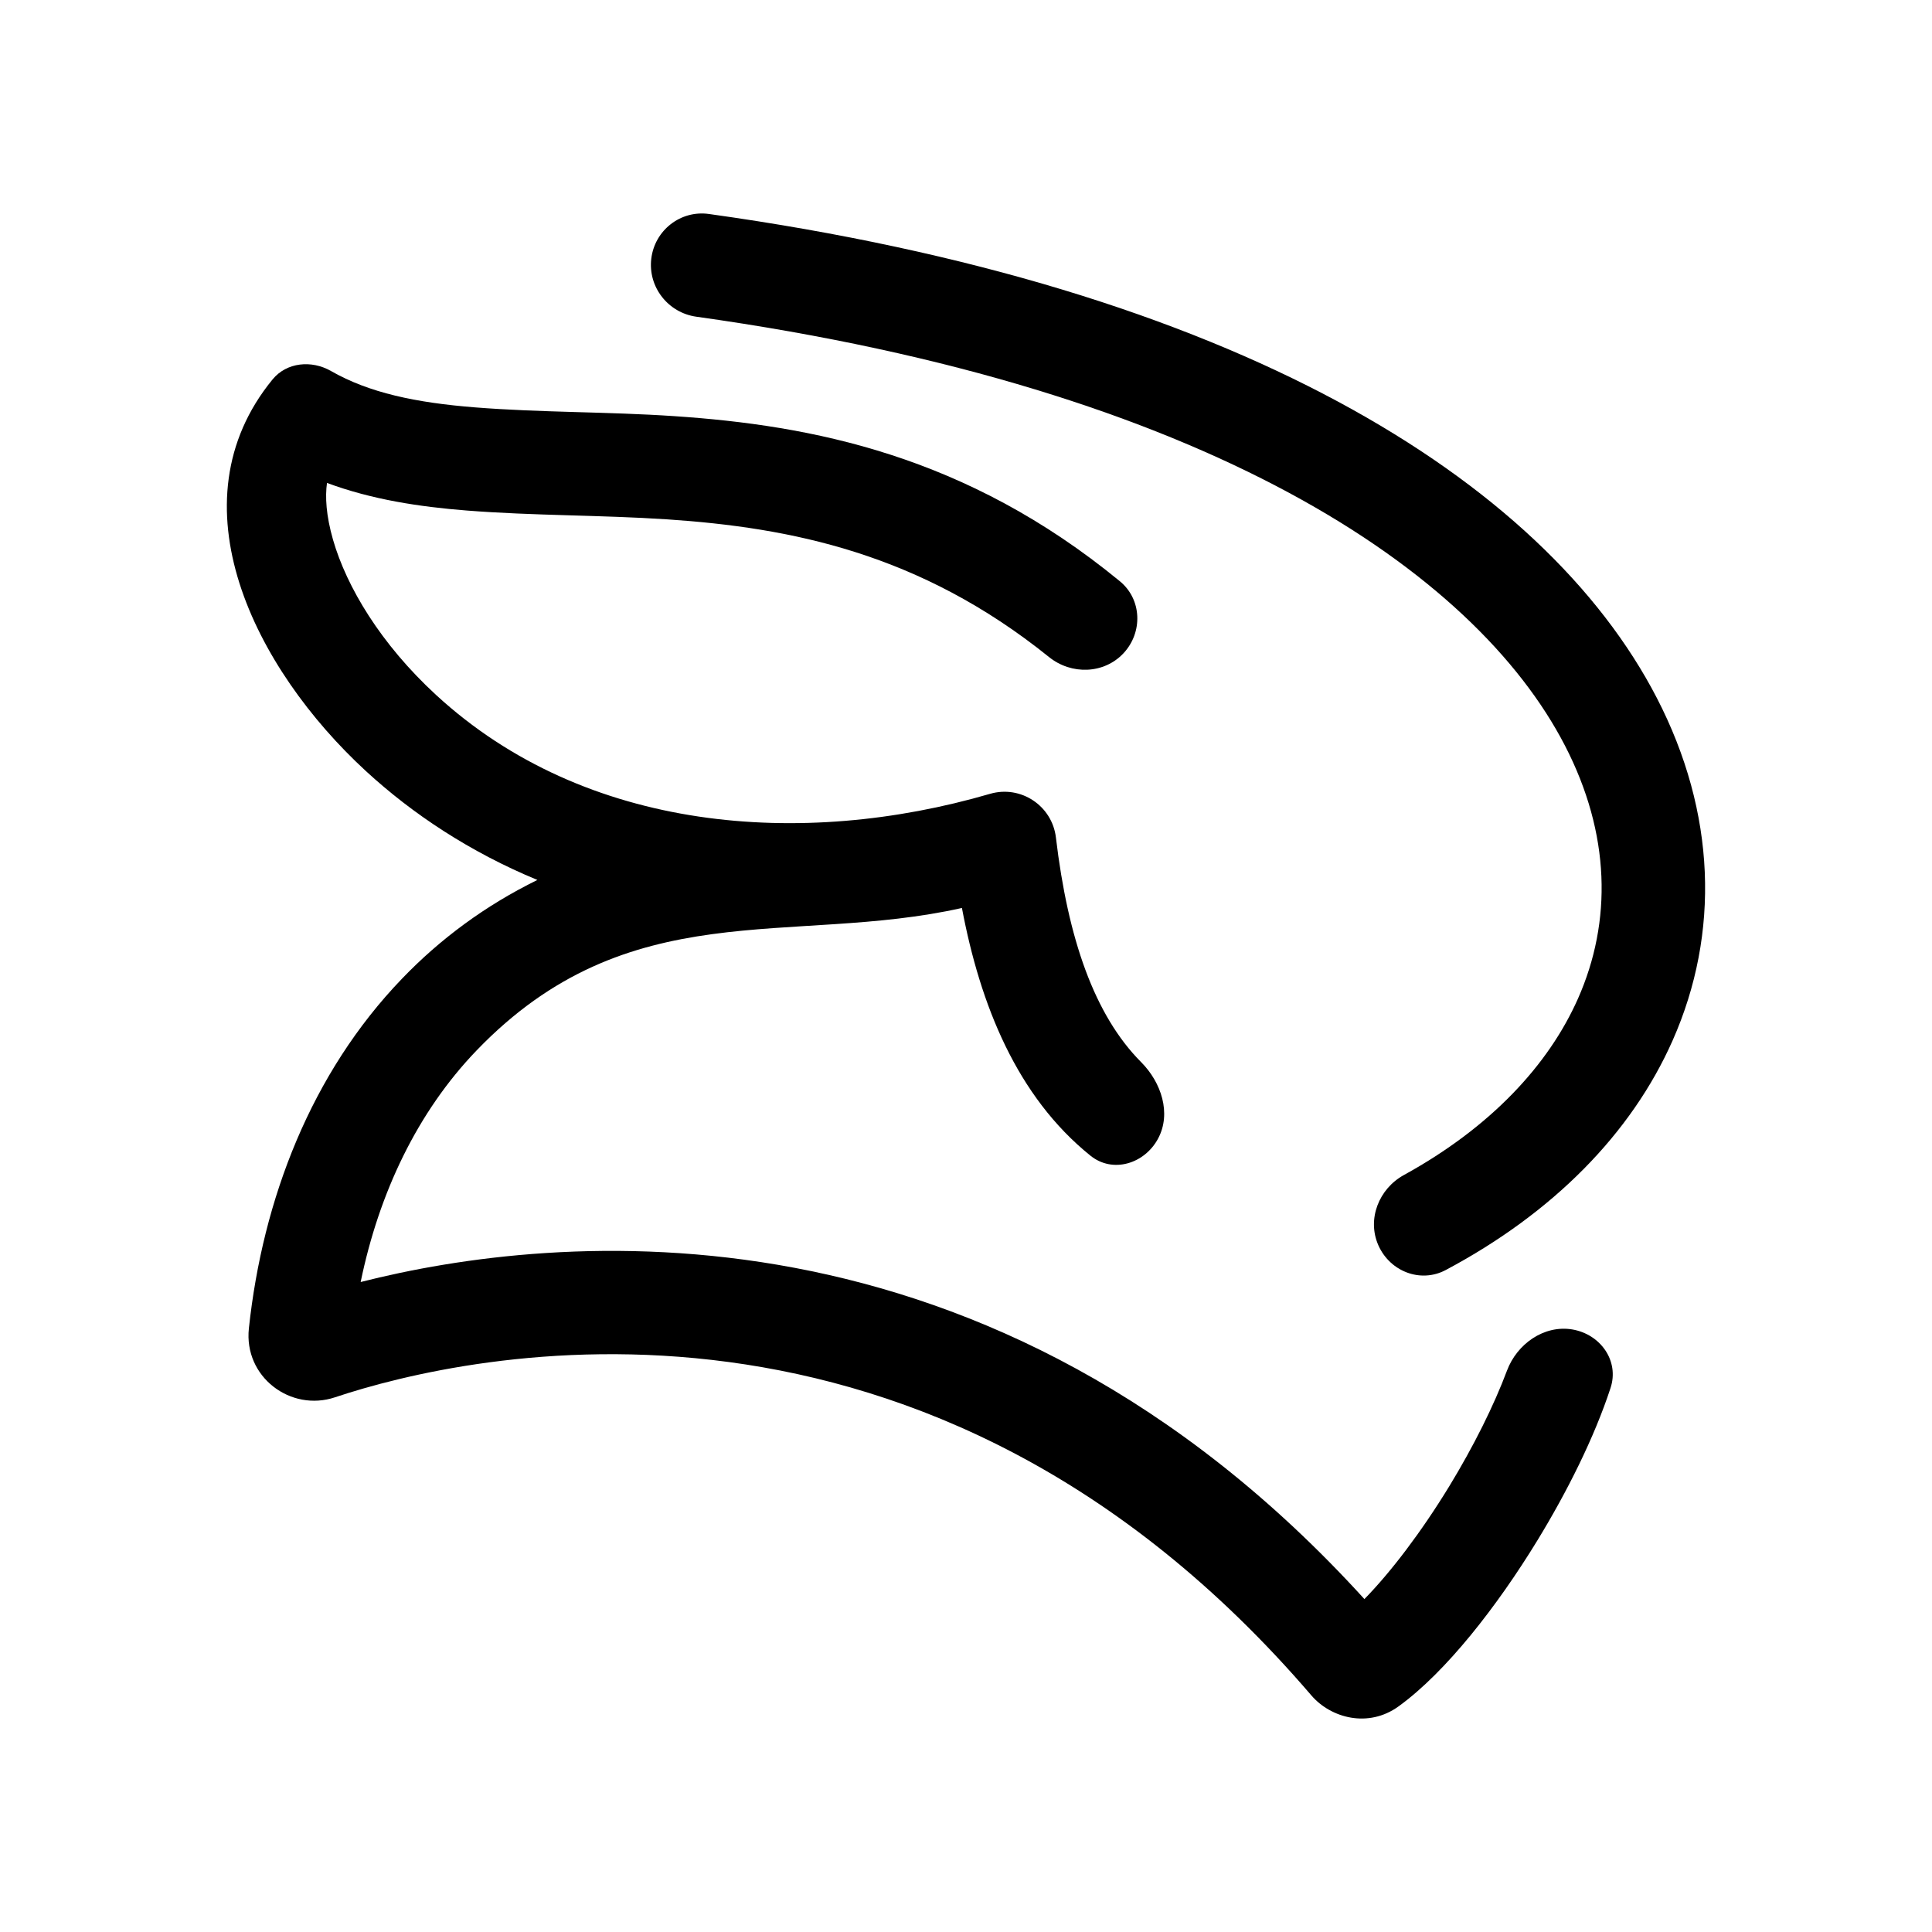
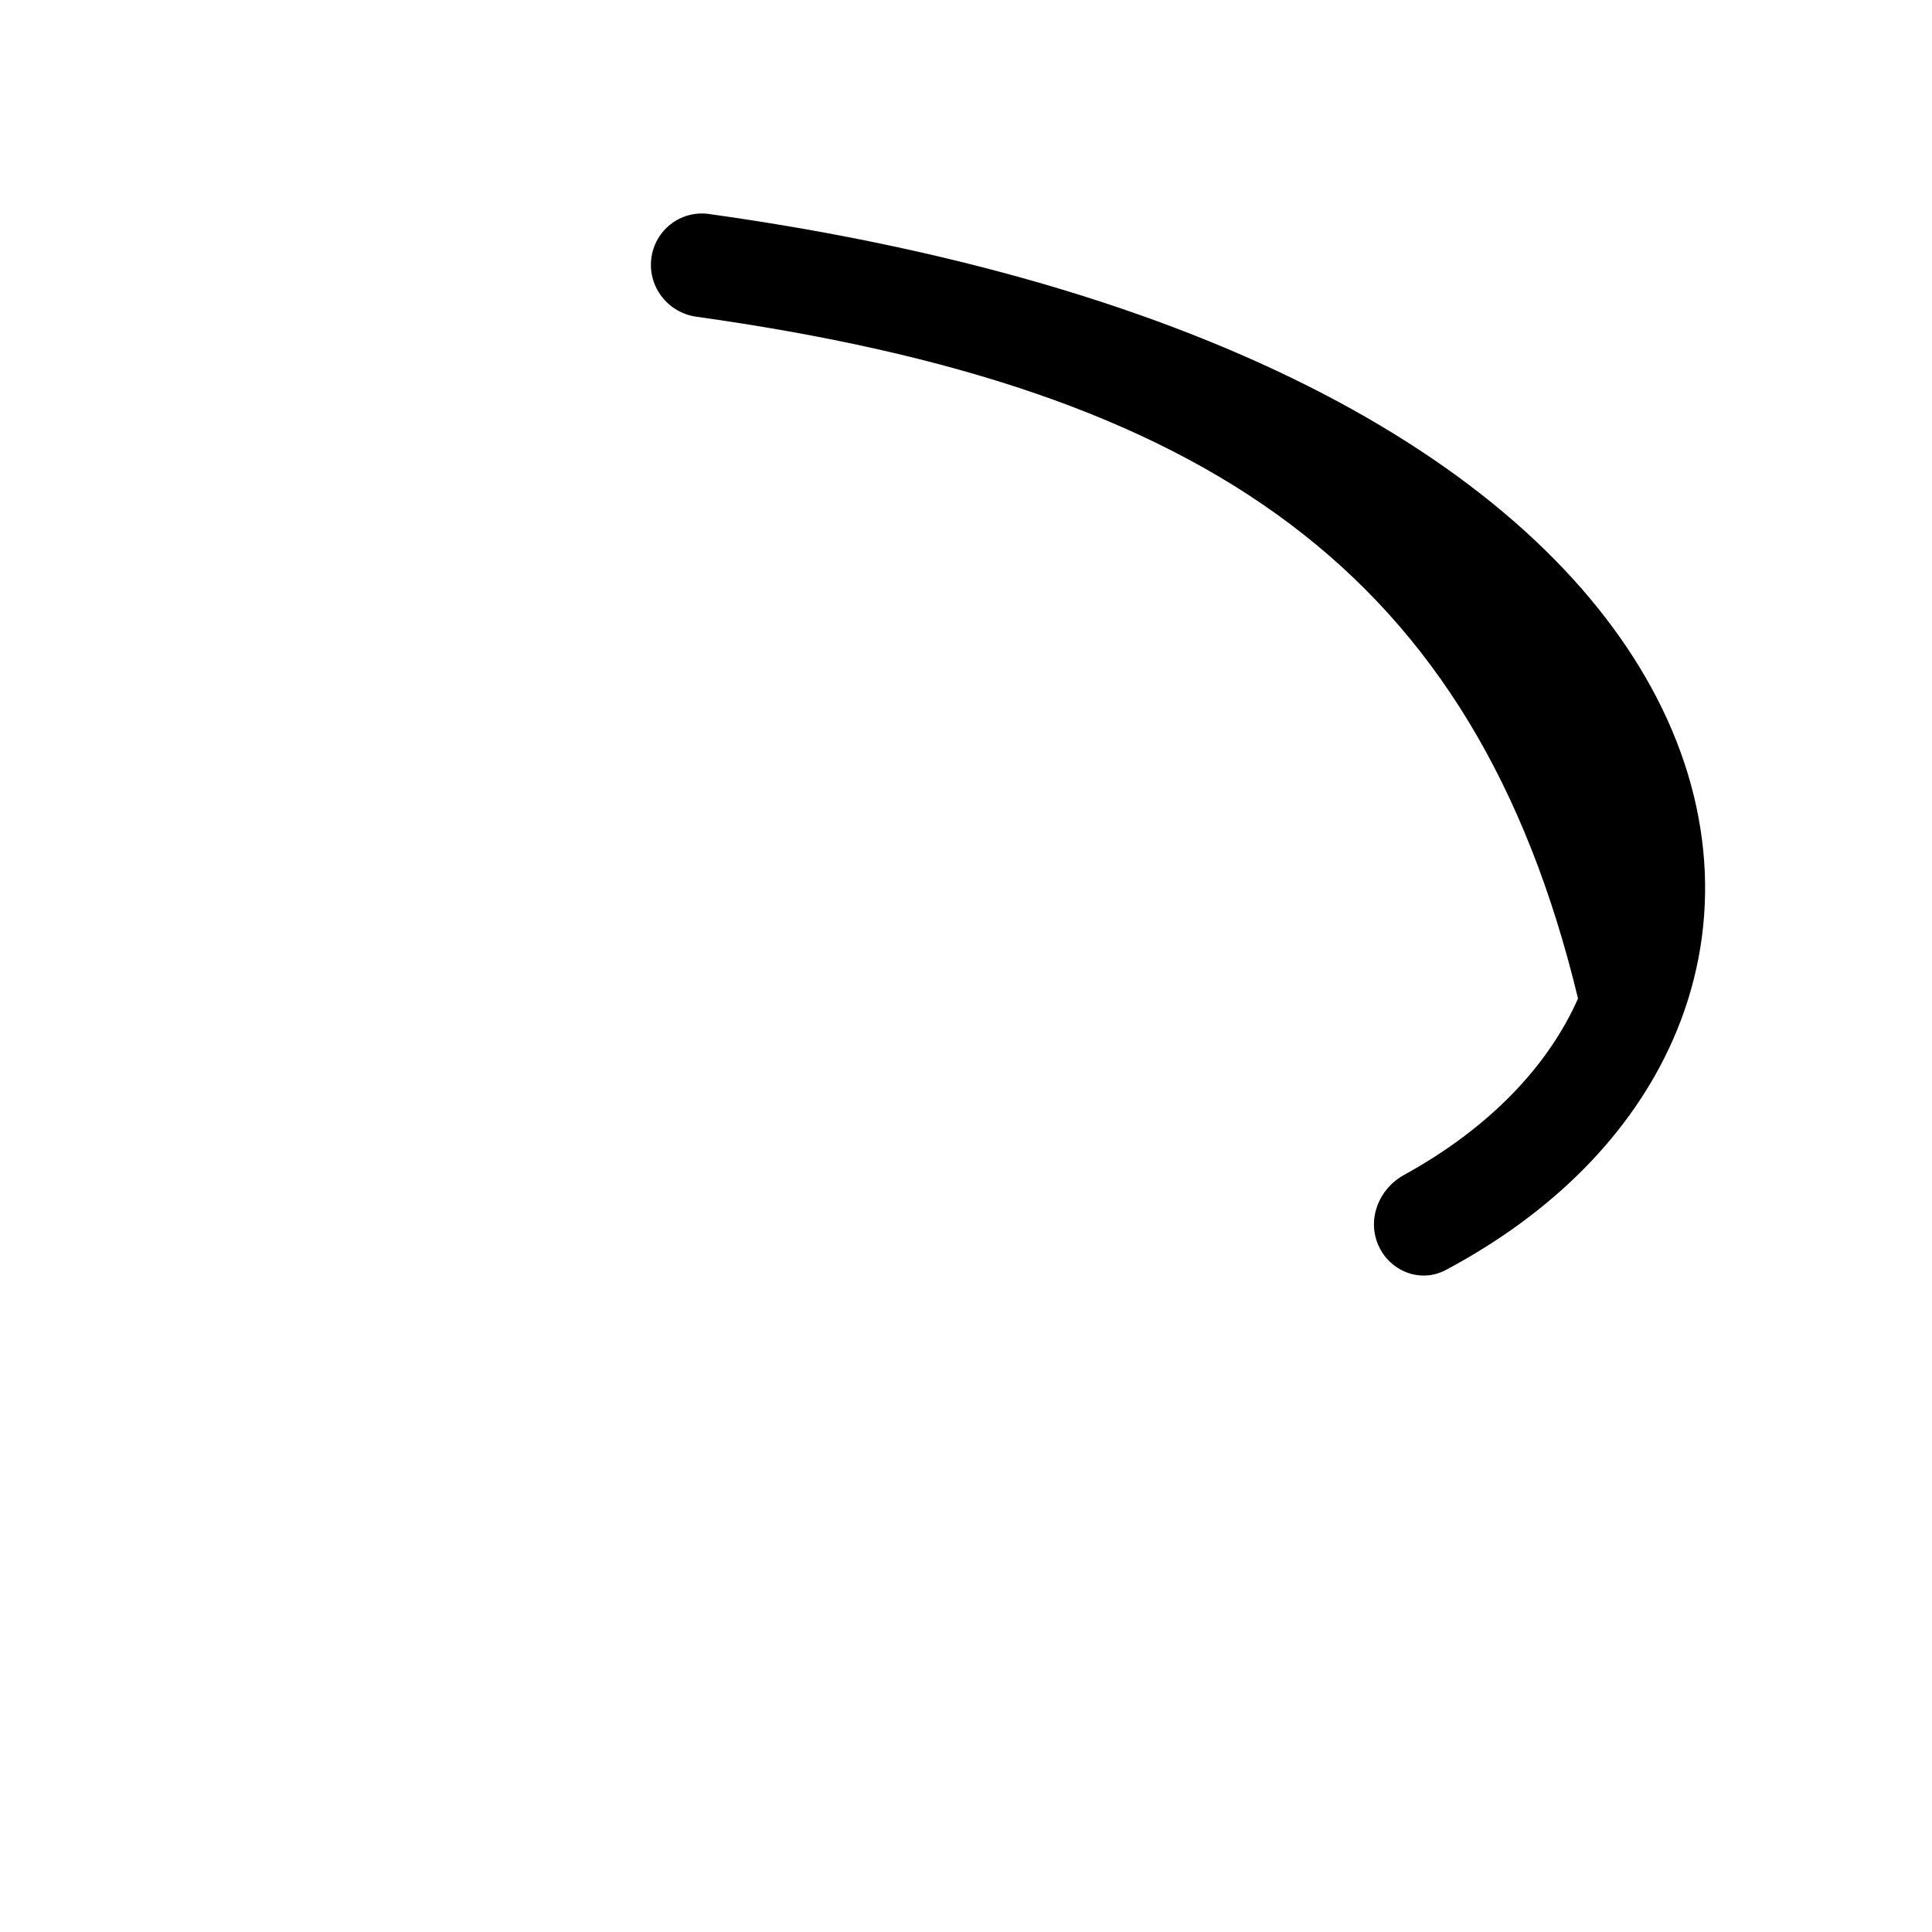
<svg xmlns="http://www.w3.org/2000/svg" width="28" height="28" viewBox="0 0 28 28" fill="none">
-   <path d="M24.241 15.079C23.642 16.431 22.504 17.581 20.953 18.406C20.587 18.601 20.143 18.426 19.976 18.047C19.809 17.668 19.984 17.228 20.347 17.029C21.604 16.338 22.443 15.435 22.87 14.471C23.363 13.357 23.343 12.088 22.68 10.805C21.375 8.279 17.507 5.629 10.092 4.59C9.682 4.533 9.389 4.159 9.439 3.748C9.489 3.337 9.863 3.044 10.273 3.101C17.892 4.164 22.372 6.942 24.013 10.117C24.87 11.777 24.93 13.523 24.241 15.079Z" fill="black" />
-   <path d="M5.227 18.58C5.493 17.287 6.05 16.115 6.906 15.225C9.117 12.926 11.458 13.715 13.941 13.159C14.205 14.56 14.736 15.89 15.805 16.75C16.128 17.009 16.588 16.867 16.784 16.501C16.979 16.136 16.831 15.687 16.538 15.393C15.861 14.713 15.477 13.604 15.303 12.137C15.248 11.677 14.793 11.375 14.348 11.505C11.623 12.299 8.486 12.066 6.319 10.071C5.519 9.334 5.024 8.509 4.826 7.821C4.725 7.468 4.711 7.199 4.739 6.999C5.391 7.241 6.081 7.345 6.765 7.399C7.732 7.475 8.704 7.463 9.671 7.527C11.453 7.647 13.328 8.012 15.204 9.523C15.527 9.783 16 9.77 16.283 9.467C16.565 9.164 16.55 8.687 16.23 8.424C14.002 6.593 11.756 6.164 9.771 6.031C8.81 5.966 7.844 5.98 6.884 5.904C6.029 5.836 5.35 5.694 4.797 5.377C4.516 5.216 4.155 5.249 3.95 5.499C2.482 7.292 3.687 9.687 5.303 11.175C5.981 11.799 6.814 12.35 7.788 12.753C7.034 13.123 6.379 13.608 5.825 14.185C4.509 15.553 3.807 17.381 3.607 19.251C3.531 19.957 4.214 20.465 4.854 20.251C6.771 19.61 13.444 18.088 19.006 24.572C19.286 24.898 19.83 25.05 20.272 24.728C20.958 24.23 21.698 23.279 22.281 22.325C22.713 21.618 23.107 20.831 23.341 20.116C23.471 19.722 23.194 19.335 22.785 19.267C22.377 19.2 21.985 19.477 21.84 19.865C21.652 20.367 21.359 20.957 21.002 21.543C20.596 22.207 20.155 22.786 19.774 23.175C14.349 17.21 8.023 17.869 5.227 18.58Z" fill="black" />
+   <path d="M24.241 15.079C23.642 16.431 22.504 17.581 20.953 18.406C20.587 18.601 20.143 18.426 19.976 18.047C19.809 17.668 19.984 17.228 20.347 17.029C21.604 16.338 22.443 15.435 22.87 14.471C21.375 8.279 17.507 5.629 10.092 4.59C9.682 4.533 9.389 4.159 9.439 3.748C9.489 3.337 9.863 3.044 10.273 3.101C17.892 4.164 22.372 6.942 24.013 10.117C24.87 11.777 24.93 13.523 24.241 15.079Z" fill="black" />
</svg>